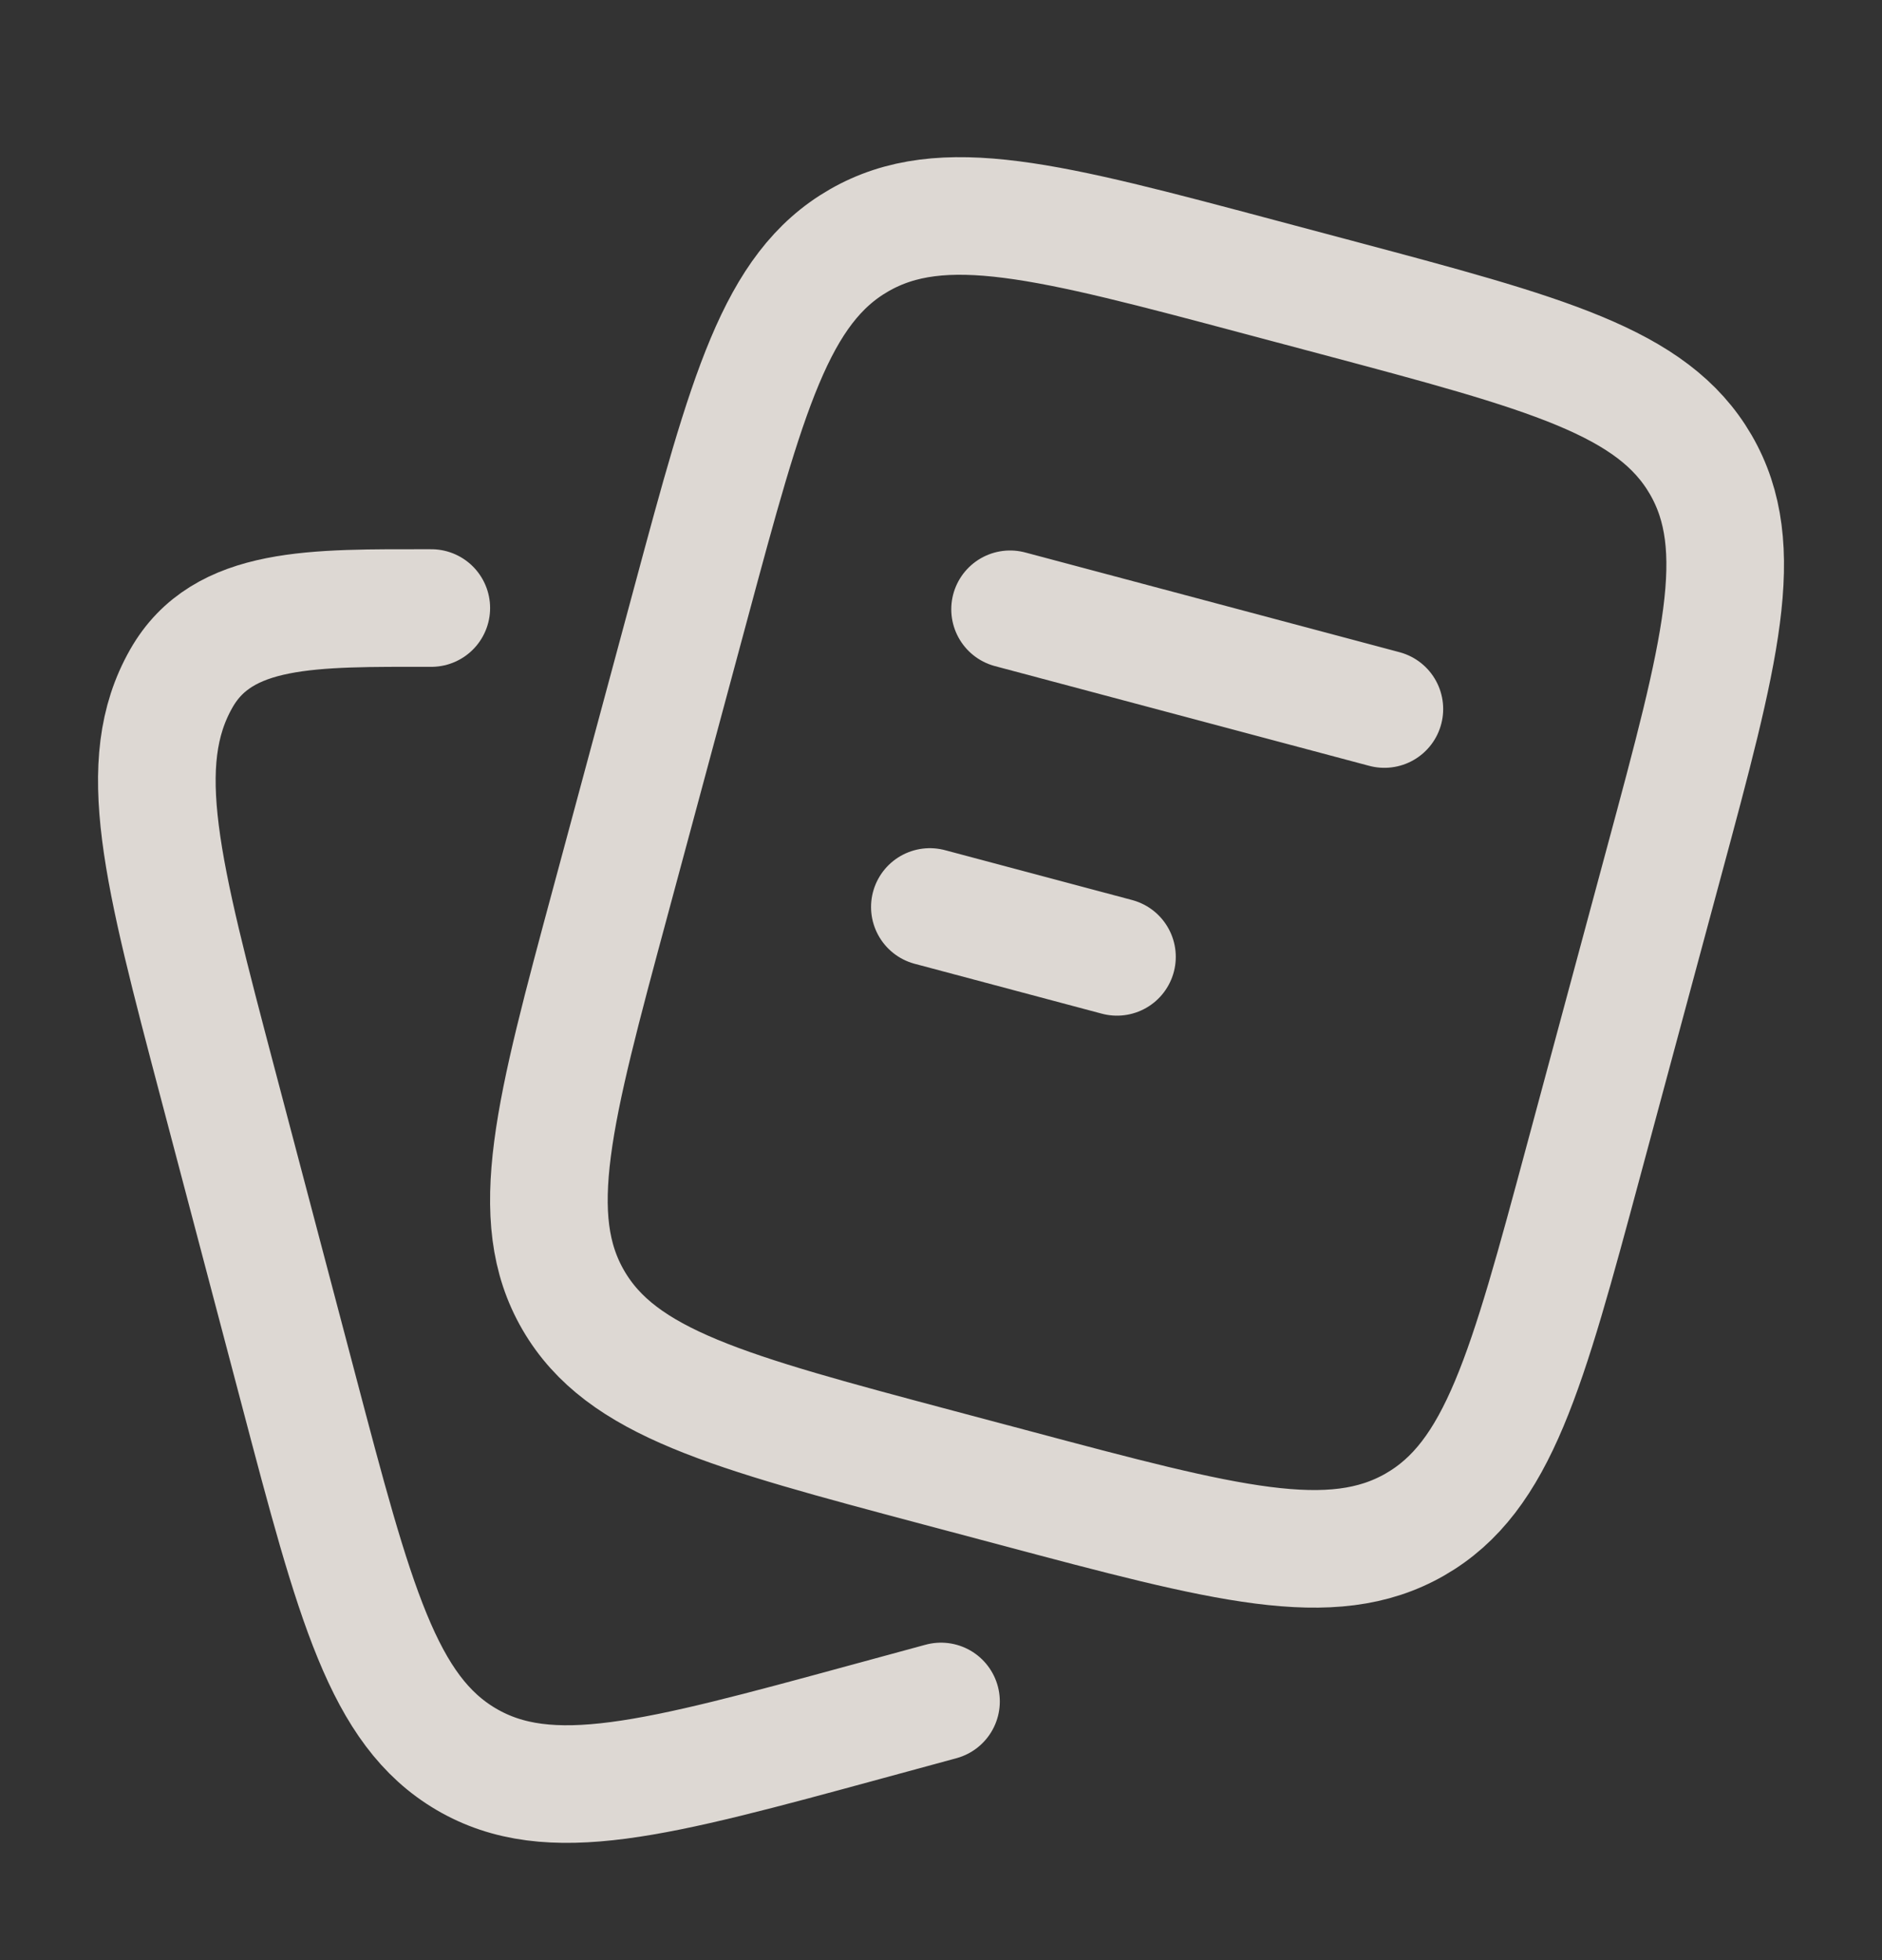
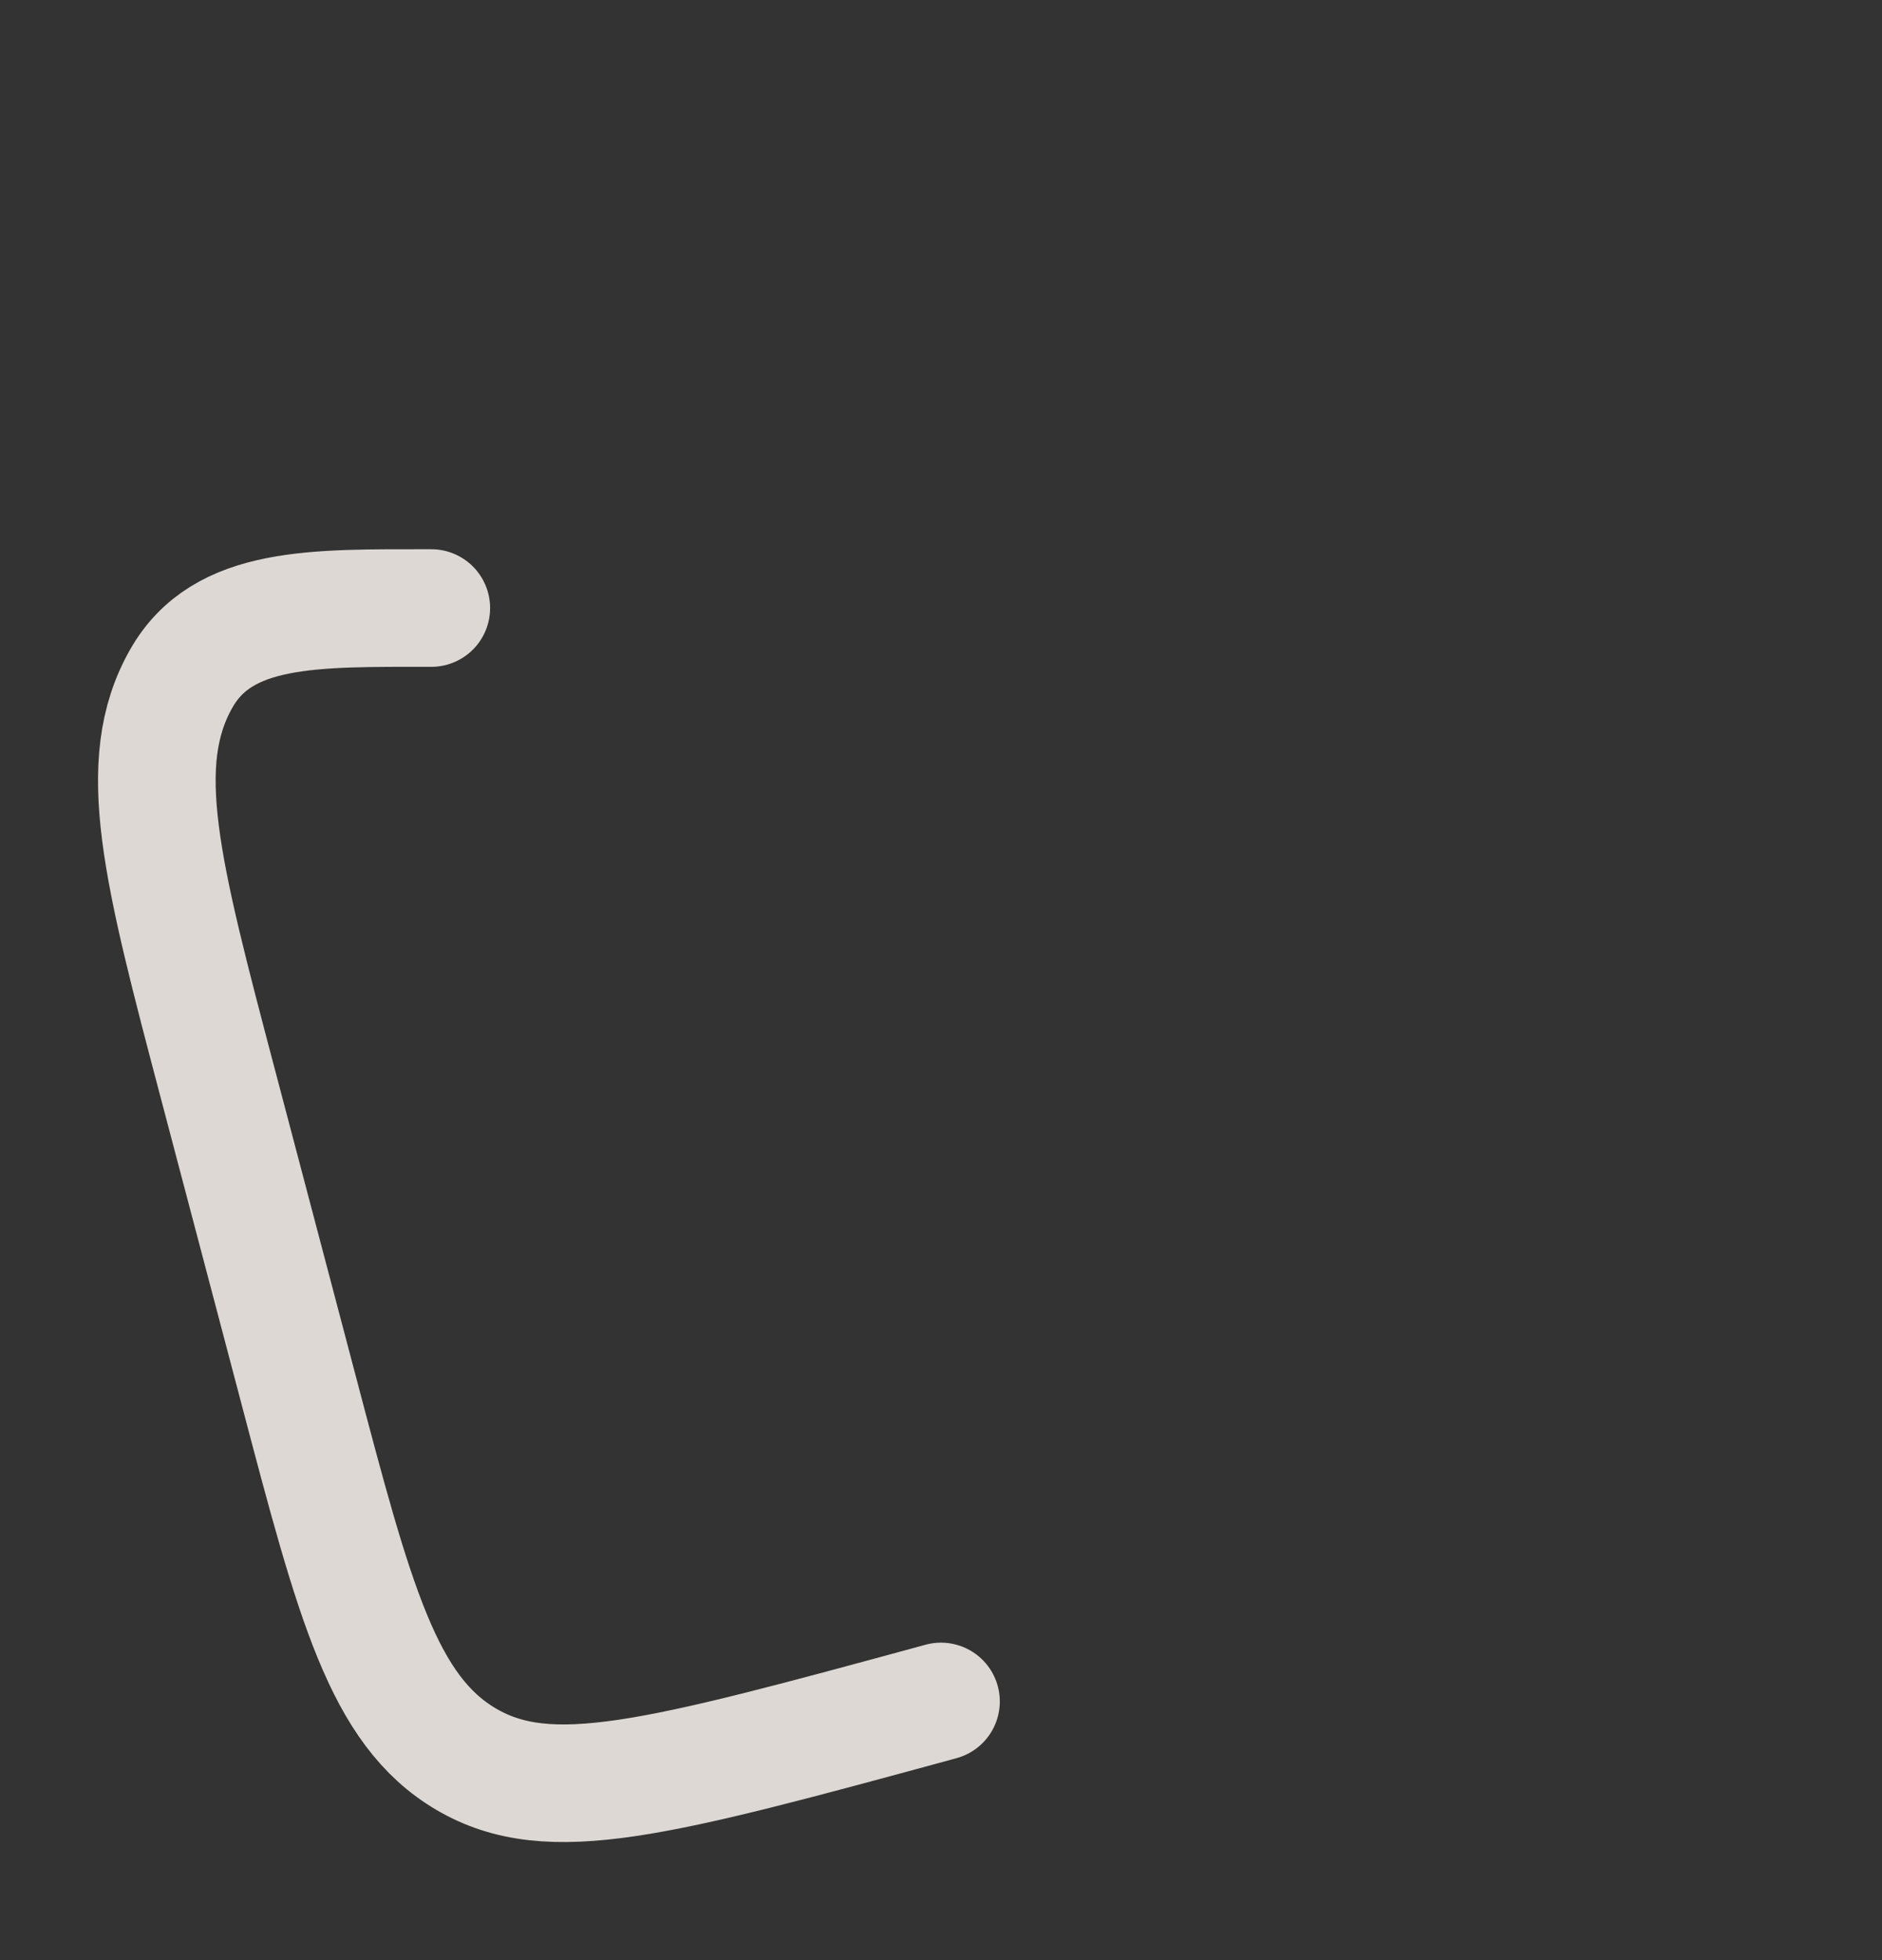
<svg xmlns="http://www.w3.org/2000/svg" width="24" height="25" viewBox="0 0 24 25" fill="none">
  <rect x="0" y="0" width="24" height="25" fill="#333333" stroke="none" />
-   <path d="M12.881 7.771L17.654 9.043M11.858 11.568L14.244 12.204M11.976 18.721L12.931 18.975C15.631 19.695 16.981 20.054 18.044 19.444C19.108 18.833 19.47 17.491 20.193 14.806L21.216 11.009C21.94 8.325 22.302 6.982 21.688 5.925C21.073 4.867 19.724 4.508 17.023 3.788L16.069 3.534C13.369 2.814 12.019 2.455 10.956 3.065C9.892 3.676 9.53 5.018 8.807 7.703L7.784 11.5C7.06 14.184 6.698 15.527 7.312 16.584C7.927 17.642 9.277 18.002 11.976 18.721Z" stroke="#FAF4EE" stroke-opacity="0.85" stroke-width="1.5" stroke-linecap="round" />
-   <path d="M12 21.701L11.048 21.96C8.354 22.694 7.007 23.06 5.946 22.438C4.885 21.815 4.524 20.447 3.803 17.709L2.782 13.838C2.06 11.101 1.699 9.732 2.312 8.654C2.842 7.721 4 7.755 5.5 7.755" stroke="#FAF4EE" stroke-opacity="0.85" stroke-width="1.5" stroke-linecap="round" />
+   <path d="M12 21.701C8.354 22.694 7.007 23.06 5.946 22.438C4.885 21.815 4.524 20.447 3.803 17.709L2.782 13.838C2.06 11.101 1.699 9.732 2.312 8.654C2.842 7.721 4 7.755 5.5 7.755" stroke="#FAF4EE" stroke-opacity="0.85" stroke-width="1.5" stroke-linecap="round" />
</svg>